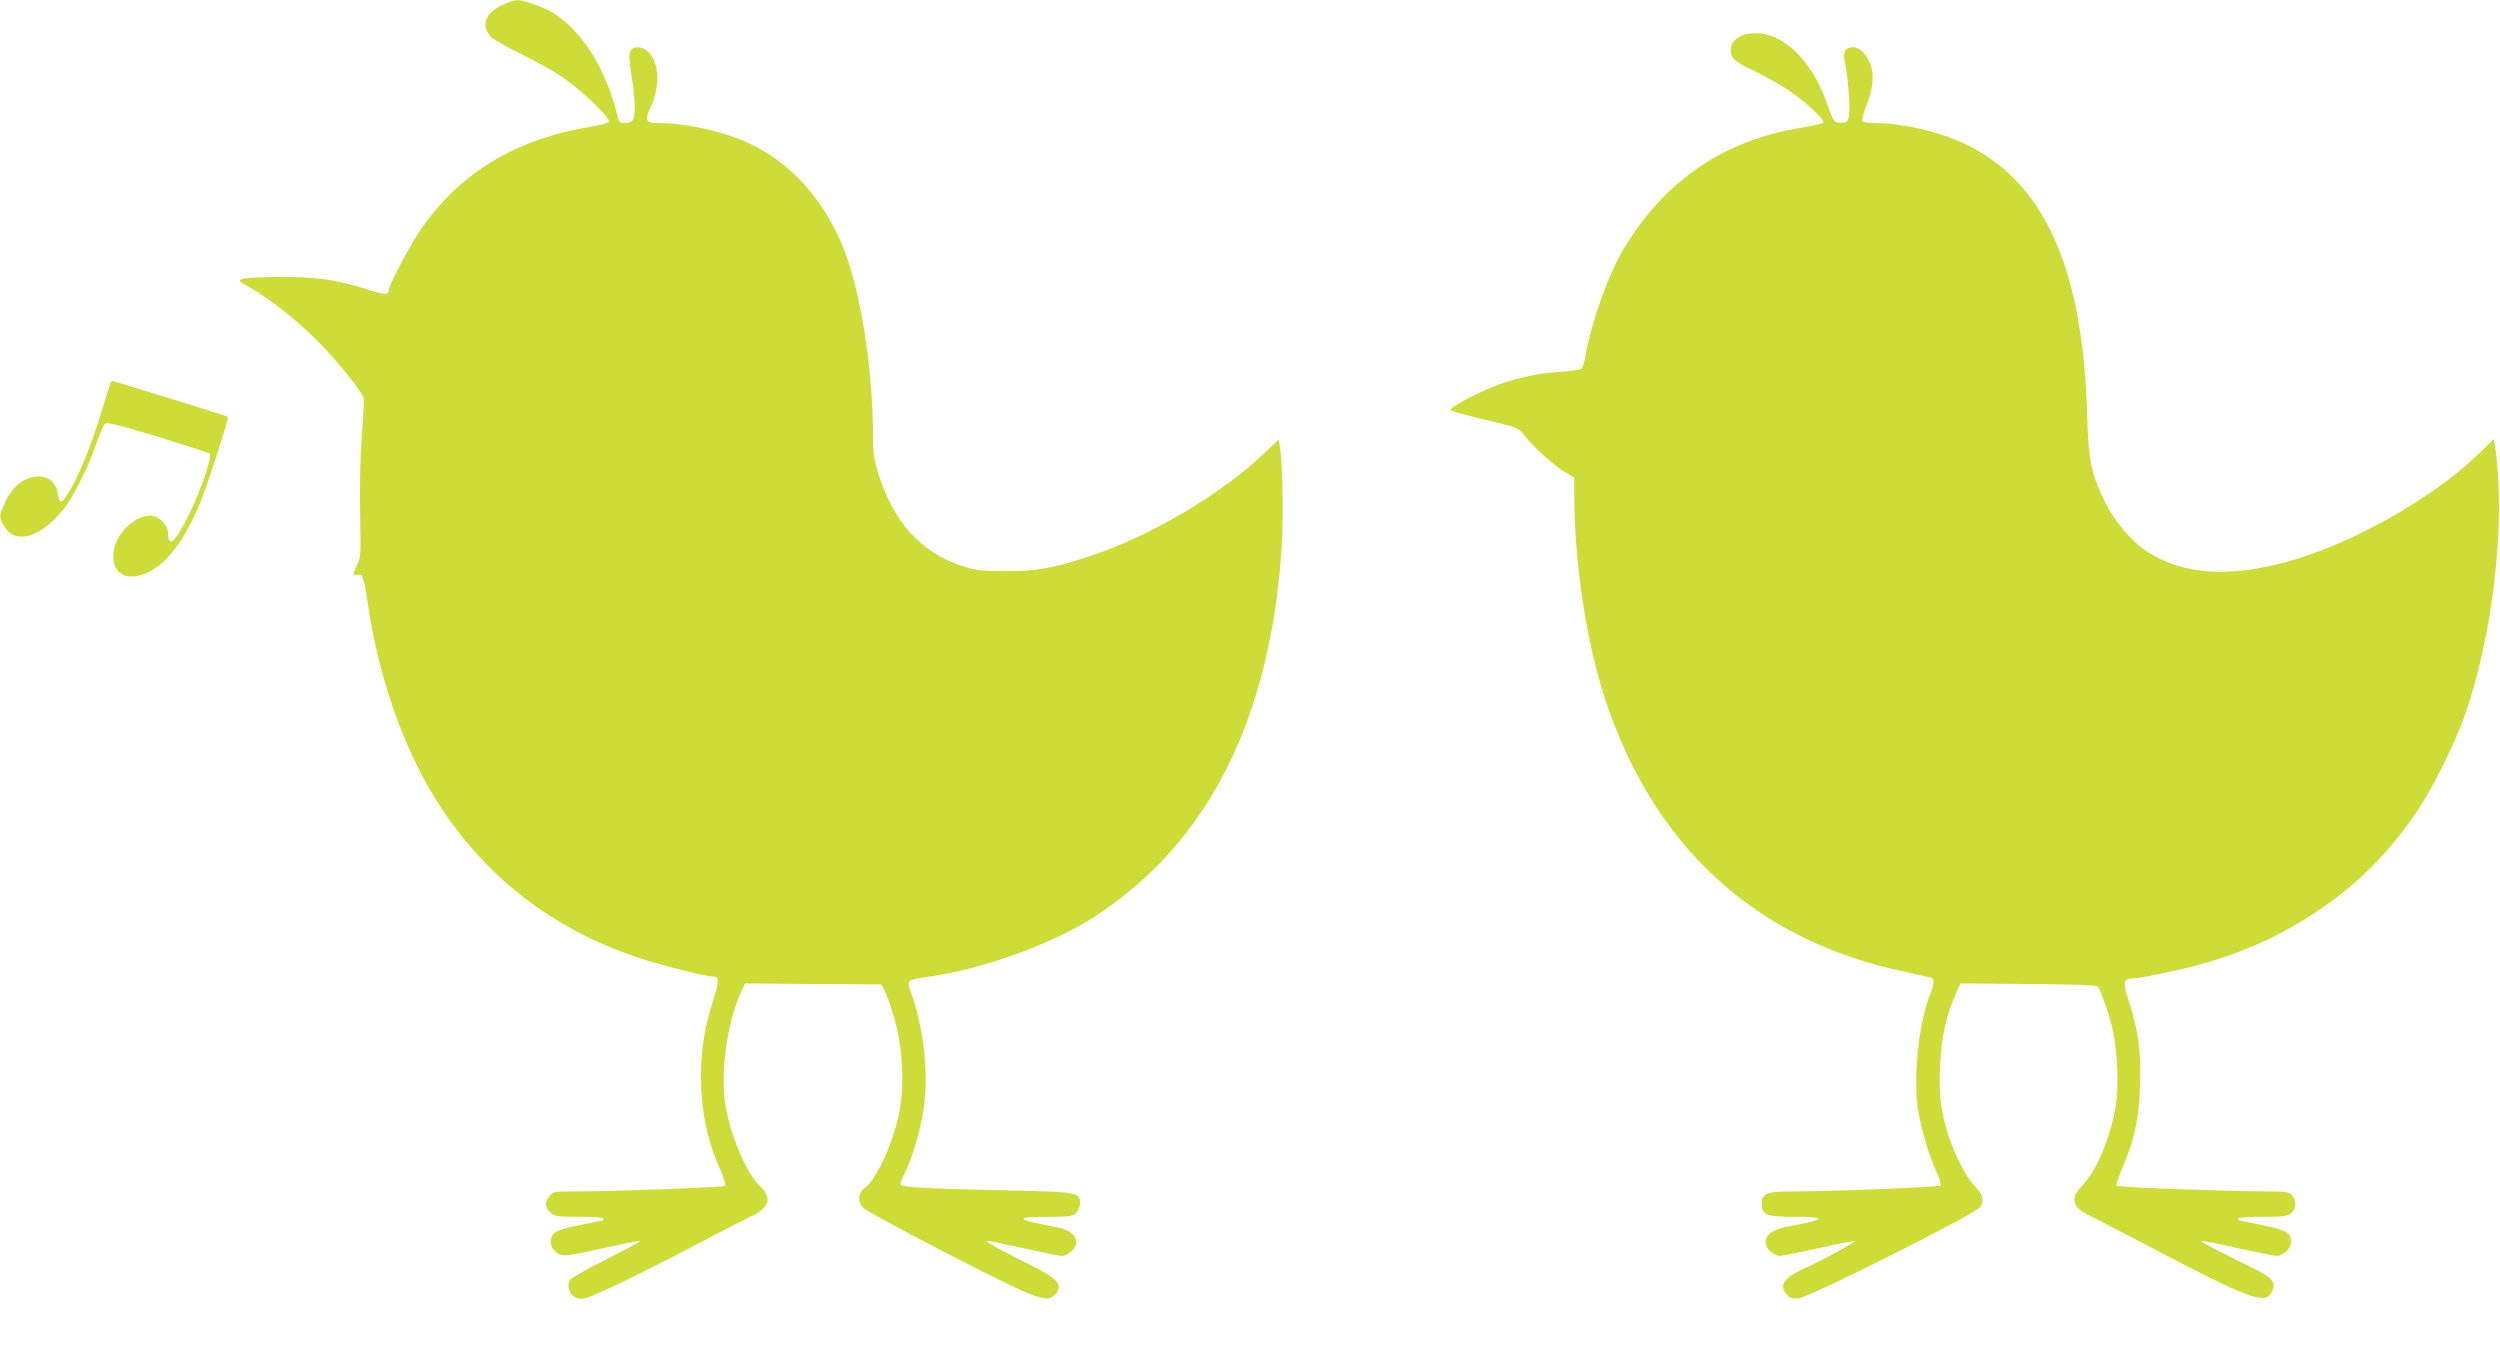
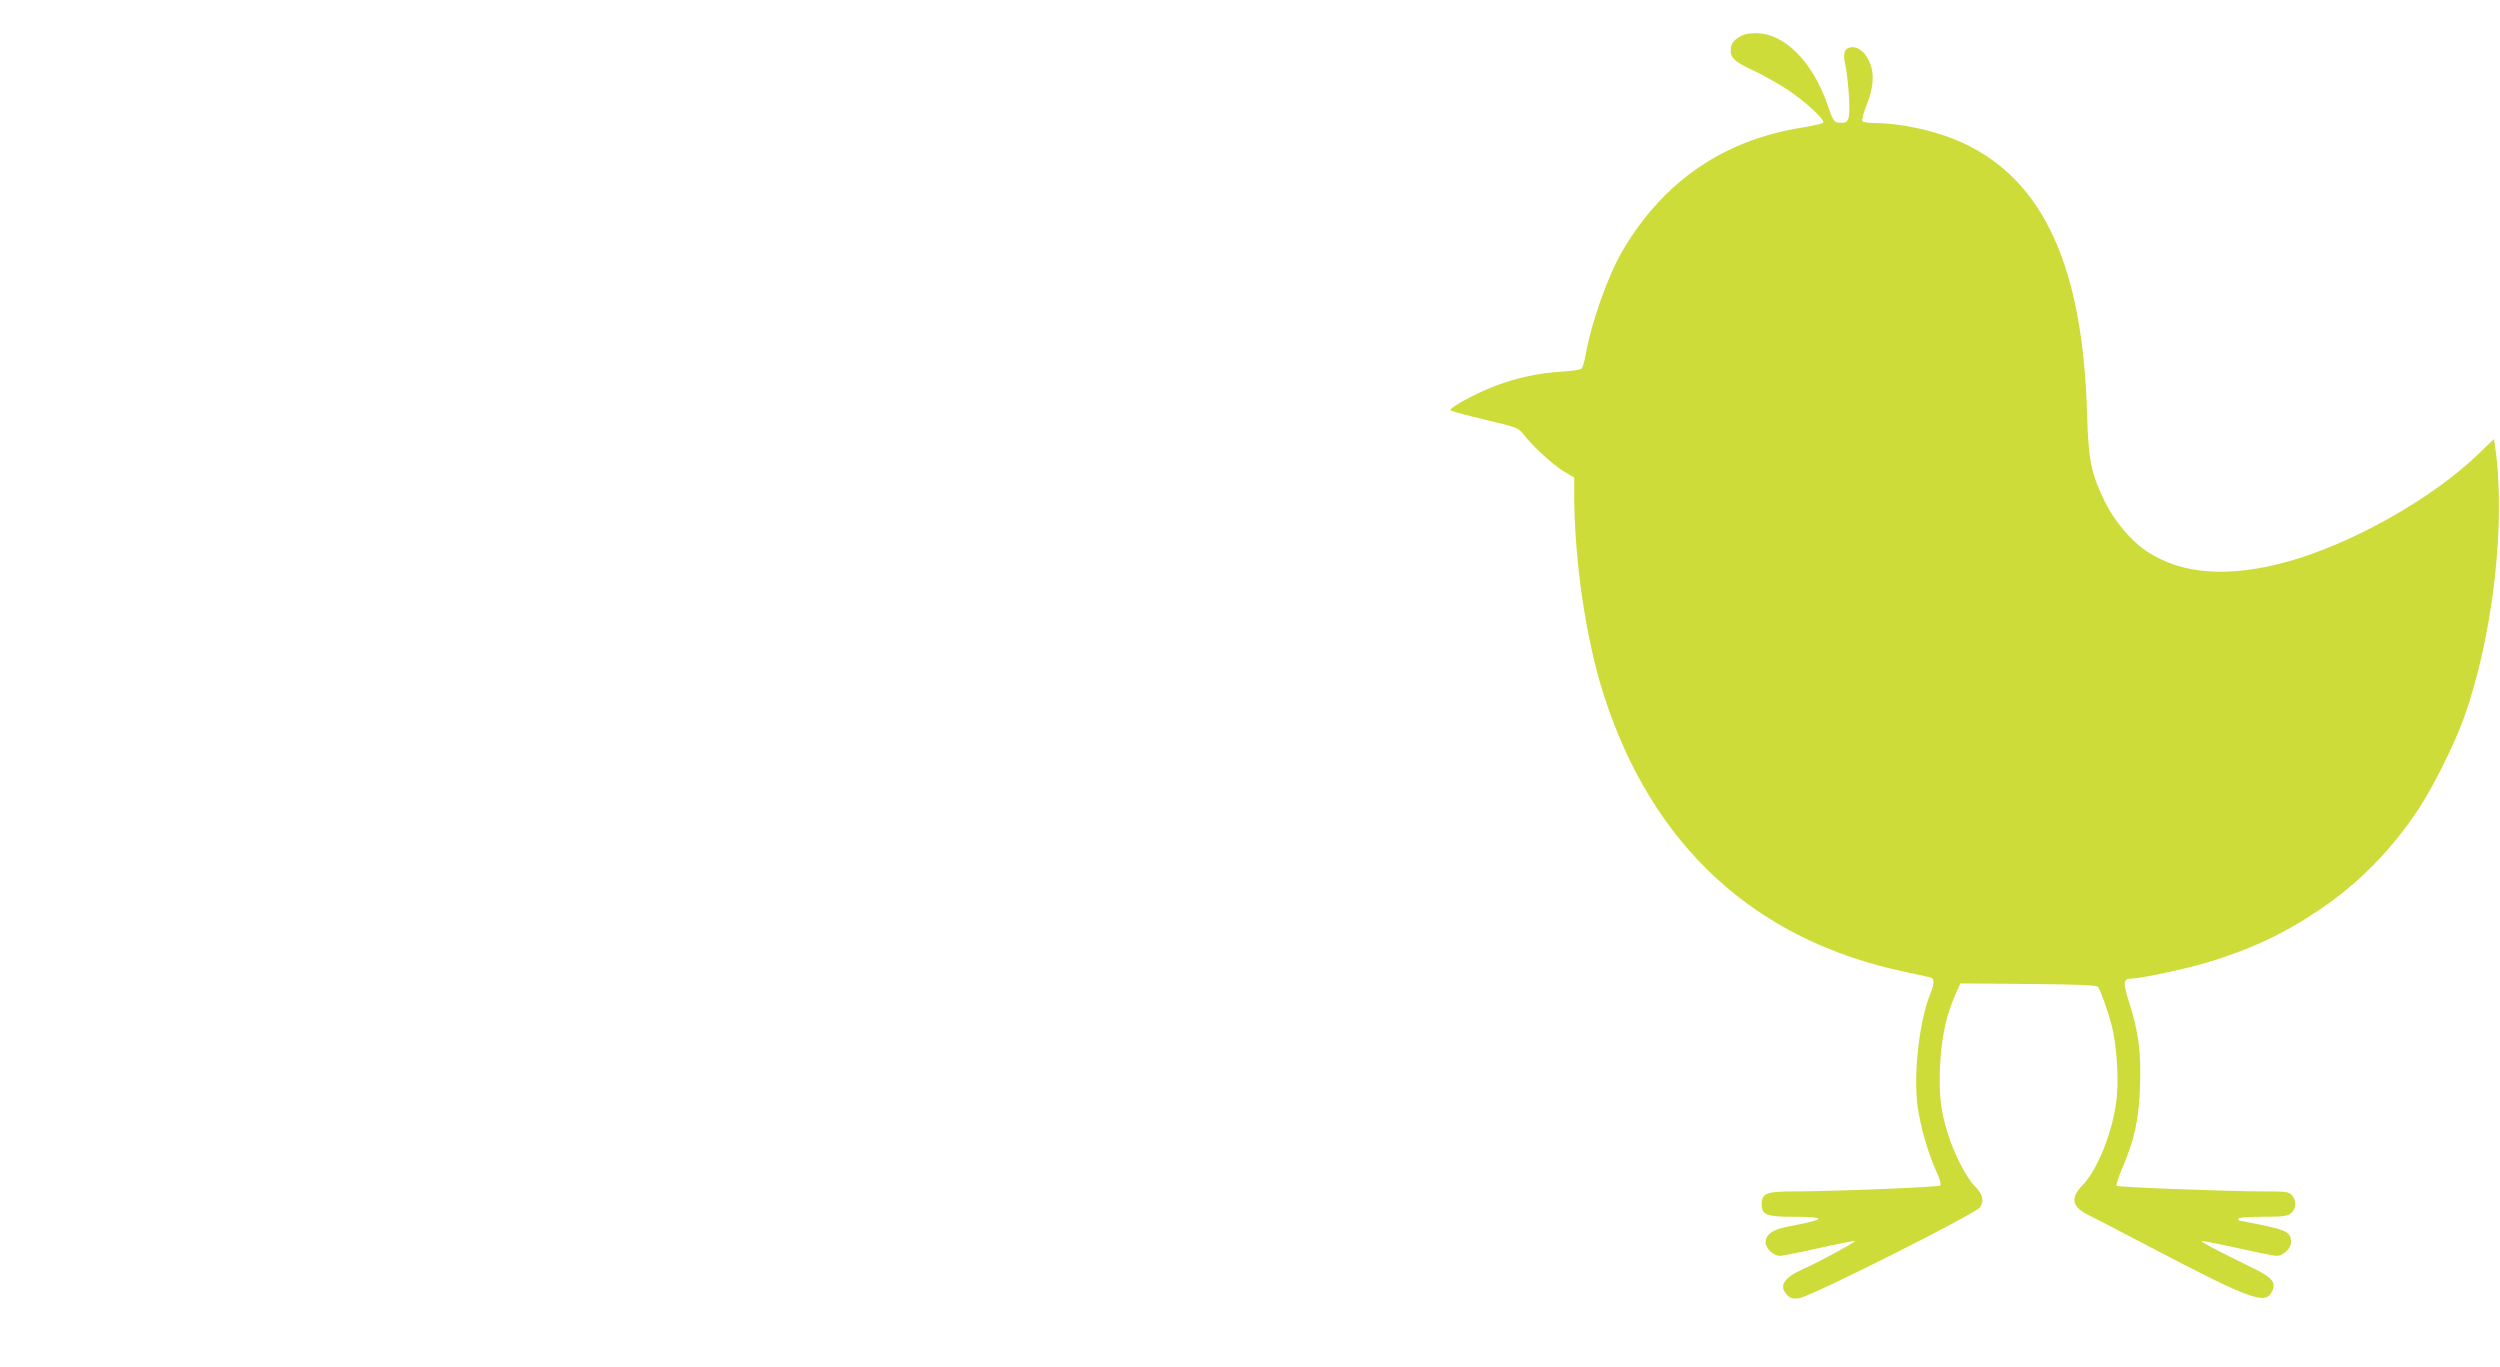
<svg xmlns="http://www.w3.org/2000/svg" version="1.0" width="1280pt" height="700pt" viewBox="0 0 1280 700" preserveAspectRatio="xMidYMid meet">
  <g transform="translate(0,700) scale(0.1,-0.1)" fill="#cddc39" stroke="none">
-     <path d="M2573 6975 c-88 -40 -113 -107 -60 -163 12 -13 80 -52 152 -87 71 -35 166 -87 210 -117 91 -60 249 -210 243 -230 -3 -7 -38 -18 -84 -25 -397 -64 -689 -242 -889 -542 -59 -89 -155 -274 -155 -299 0 -23 -24 -22 -115 8 -151 48 -259 63 -440 62 -88 0 -173 -4 -189 -9 -29 -9 -29 -9 37 -47 107 -63 236 -165 342 -271 97 -97 230 -261 237 -294 2 -9 -2 -99 -10 -201 -8 -115 -11 -266 -8 -399 4 -198 3 -217 -15 -252 -24 -48 -24 -58 1 -52 26 7 34 -16 55 -157 52 -360 178 -722 343 -988 245 -394 595 -668 1042 -816 124 -41 344 -96 384 -96 29 0 28 -26 -3 -124 -43 -133 -62 -251 -62 -387 0 -177 32 -330 101 -483 17 -38 27 -73 23 -77 -9 -8 -558 -29 -760 -29 -120 0 -122 0 -142 -27 -24 -30 -20 -58 11 -85 17 -15 40 -18 144 -18 76 0 124 -4 124 -10 0 -5 -3 -10 -7 -10 -5 0 -60 -11 -123 -24 -122 -26 -140 -38 -140 -87 0 -18 9 -35 27 -49 33 -26 45 -25 272 26 85 19 156 32 158 30 3 -3 -76 -45 -175 -95 -99 -49 -182 -97 -186 -106 -18 -47 13 -95 62 -95 37 0 239 96 582 275 157 83 292 152 300 153 8 2 27 16 43 30 40 38 36 74 -13 120 -63 60 -139 230 -171 387 -35 172 0 446 79 614 l17 36 340 -3 c187 -1 345 -2 352 -2 18 0 69 -144 92 -257 25 -121 28 -284 6 -394 -29 -153 -116 -347 -175 -389 -38 -27 -41 -76 -7 -107 26 -23 510 -278 739 -388 165 -79 205 -88 238 -55 47 47 19 83 -120 151 -127 62 -232 120 -227 125 2 3 85 -14 183 -36 98 -22 189 -40 200 -40 34 0 74 38 74 69 0 40 -36 66 -110 80 -203 38 -211 51 -35 51 112 0 127 2 145 20 11 11 20 33 20 50 0 54 -16 57 -325 64 -474 10 -595 17 -595 33 0 7 11 35 24 61 34 67 74 199 92 306 31 175 8 414 -58 604 -27 76 -28 75 86 91 276 38 632 167 848 306 577 373 898 1000 959 1875 11 154 7 441 -8 533 l-6 37 -76 -72 c-215 -206 -582 -423 -881 -522 -199 -66 -280 -81 -445 -80 -124 0 -149 4 -221 27 -210 69 -348 223 -428 475 -20 65 -26 104 -26 180 -1 370 -65 767 -160 992 -102 240 -265 418 -473 515 -130 62 -324 105 -470 105 -59 0 -67 14 -38 76 57 120 46 254 -24 300 -13 8 -34 14 -46 12 -40 -6 -44 -28 -26 -141 20 -123 22 -218 5 -235 -7 -7 -24 -12 -40 -12 -24 0 -29 5 -38 43 -60 239 -178 426 -326 520 -48 30 -152 67 -185 66 -13 0 -48 -11 -76 -24z" />
    <path d="M8899 6807 c-25 -17 -35 -31 -37 -56 -5 -45 17 -67 116 -112 46 -22 122 -64 168 -94 96 -63 203 -161 188 -174 -5 -4 -55 -16 -112 -25 -398 -64 -704 -274 -913 -627 -75 -127 -161 -369 -190 -533 -6 -36 -16 -69 -22 -74 -7 -5 -52 -12 -102 -15 -118 -7 -229 -31 -340 -73 -104 -40 -239 -114 -228 -125 5 -4 84 -26 177 -48 161 -38 171 -42 195 -73 41 -56 156 -162 210 -193 l51 -30 0 -87 c1 -340 59 -737 151 -1025 247 -772 772 -1256 1539 -1418 69 -15 131 -28 138 -31 16 -5 15 -34 -3 -78 -58 -137 -89 -415 -67 -581 14 -101 54 -240 94 -328 19 -40 28 -71 22 -77 -9 -8 -542 -30 -754 -30 -135 0 -160 -10 -160 -65 0 -56 24 -65 167 -65 174 0 165 -13 -37 -51 -74 -14 -110 -40 -110 -80 0 -31 40 -69 74 -69 11 0 102 18 200 40 98 22 181 38 183 36 5 -5 -177 -104 -262 -142 -103 -46 -130 -89 -84 -135 17 -17 29 -20 60 -16 60 8 899 430 926 465 24 33 15 69 -28 111 -43 44 -106 167 -138 273 -35 112 -44 194 -38 337 6 144 31 262 80 372 l24 54 348 -3 c262 -2 351 -6 357 -15 15 -23 50 -122 70 -197 24 -93 36 -259 26 -367 -16 -165 -95 -368 -175 -451 -65 -66 -55 -112 32 -154 17 -8 152 -78 301 -156 516 -271 599 -302 633 -241 28 50 10 75 -87 123 -186 91 -274 137 -270 142 3 2 86 -14 184 -36 98 -22 189 -40 200 -40 34 0 74 38 74 69 0 49 -18 61 -140 87 -63 13 -118 24 -122 24 -5 0 -8 5 -8 10 0 6 48 10 124 10 105 0 127 3 146 18 27 22 29 65 5 92 -16 18 -31 20 -133 20 -196 0 -757 21 -765 29 -4 4 9 43 28 88 64 148 86 250 92 423 6 177 -8 279 -57 432 -32 100 -29 118 17 118 42 0 272 49 380 81 215 64 391 145 568 264 207 138 373 305 516 520 74 110 186 335 234 469 150 417 217 1012 159 1395 l-5 33 -77 -74 c-237 -230 -649 -462 -981 -554 -299 -82 -534 -66 -713 49 -84 53 -173 159 -223 262 -69 143 -82 209 -89 440 -21 761 -223 1203 -638 1394 -129 60 -314 101 -453 101 -30 0 -57 5 -60 10 -3 6 6 40 20 77 38 93 43 167 17 225 -22 51 -59 81 -93 76 -37 -5 -45 -30 -30 -95 7 -32 15 -105 18 -163 6 -117 -1 -134 -53 -128 -24 3 -30 12 -58 94 -77 221 -221 364 -366 364 -43 0 -66 -6 -91 -23z" />
-     <path d="M565 5038 c-3 -7 -23 -74 -46 -148 -60 -197 -127 -355 -181 -432 -26 -38 -34 -35 -42 13 -9 57 -44 89 -98 89 -75 0 -138 -51 -178 -145 -26 -59 -25 -67 5 -115 56 -88 181 -52 295 86 52 63 128 213 170 334 18 52 39 101 46 109 10 11 53 1 268 -64 140 -43 261 -82 268 -86 17 -11 -37 -175 -103 -311 -72 -147 -108 -179 -109 -95 0 40 -49 87 -90 87 -90 0 -190 -107 -190 -205 0 -104 83 -137 192 -78 92 50 172 160 251 344 36 85 151 439 144 445 -3 4 -586 184 -594 184 -2 0 -6 -6 -8 -12z" />
  </g>
</svg>